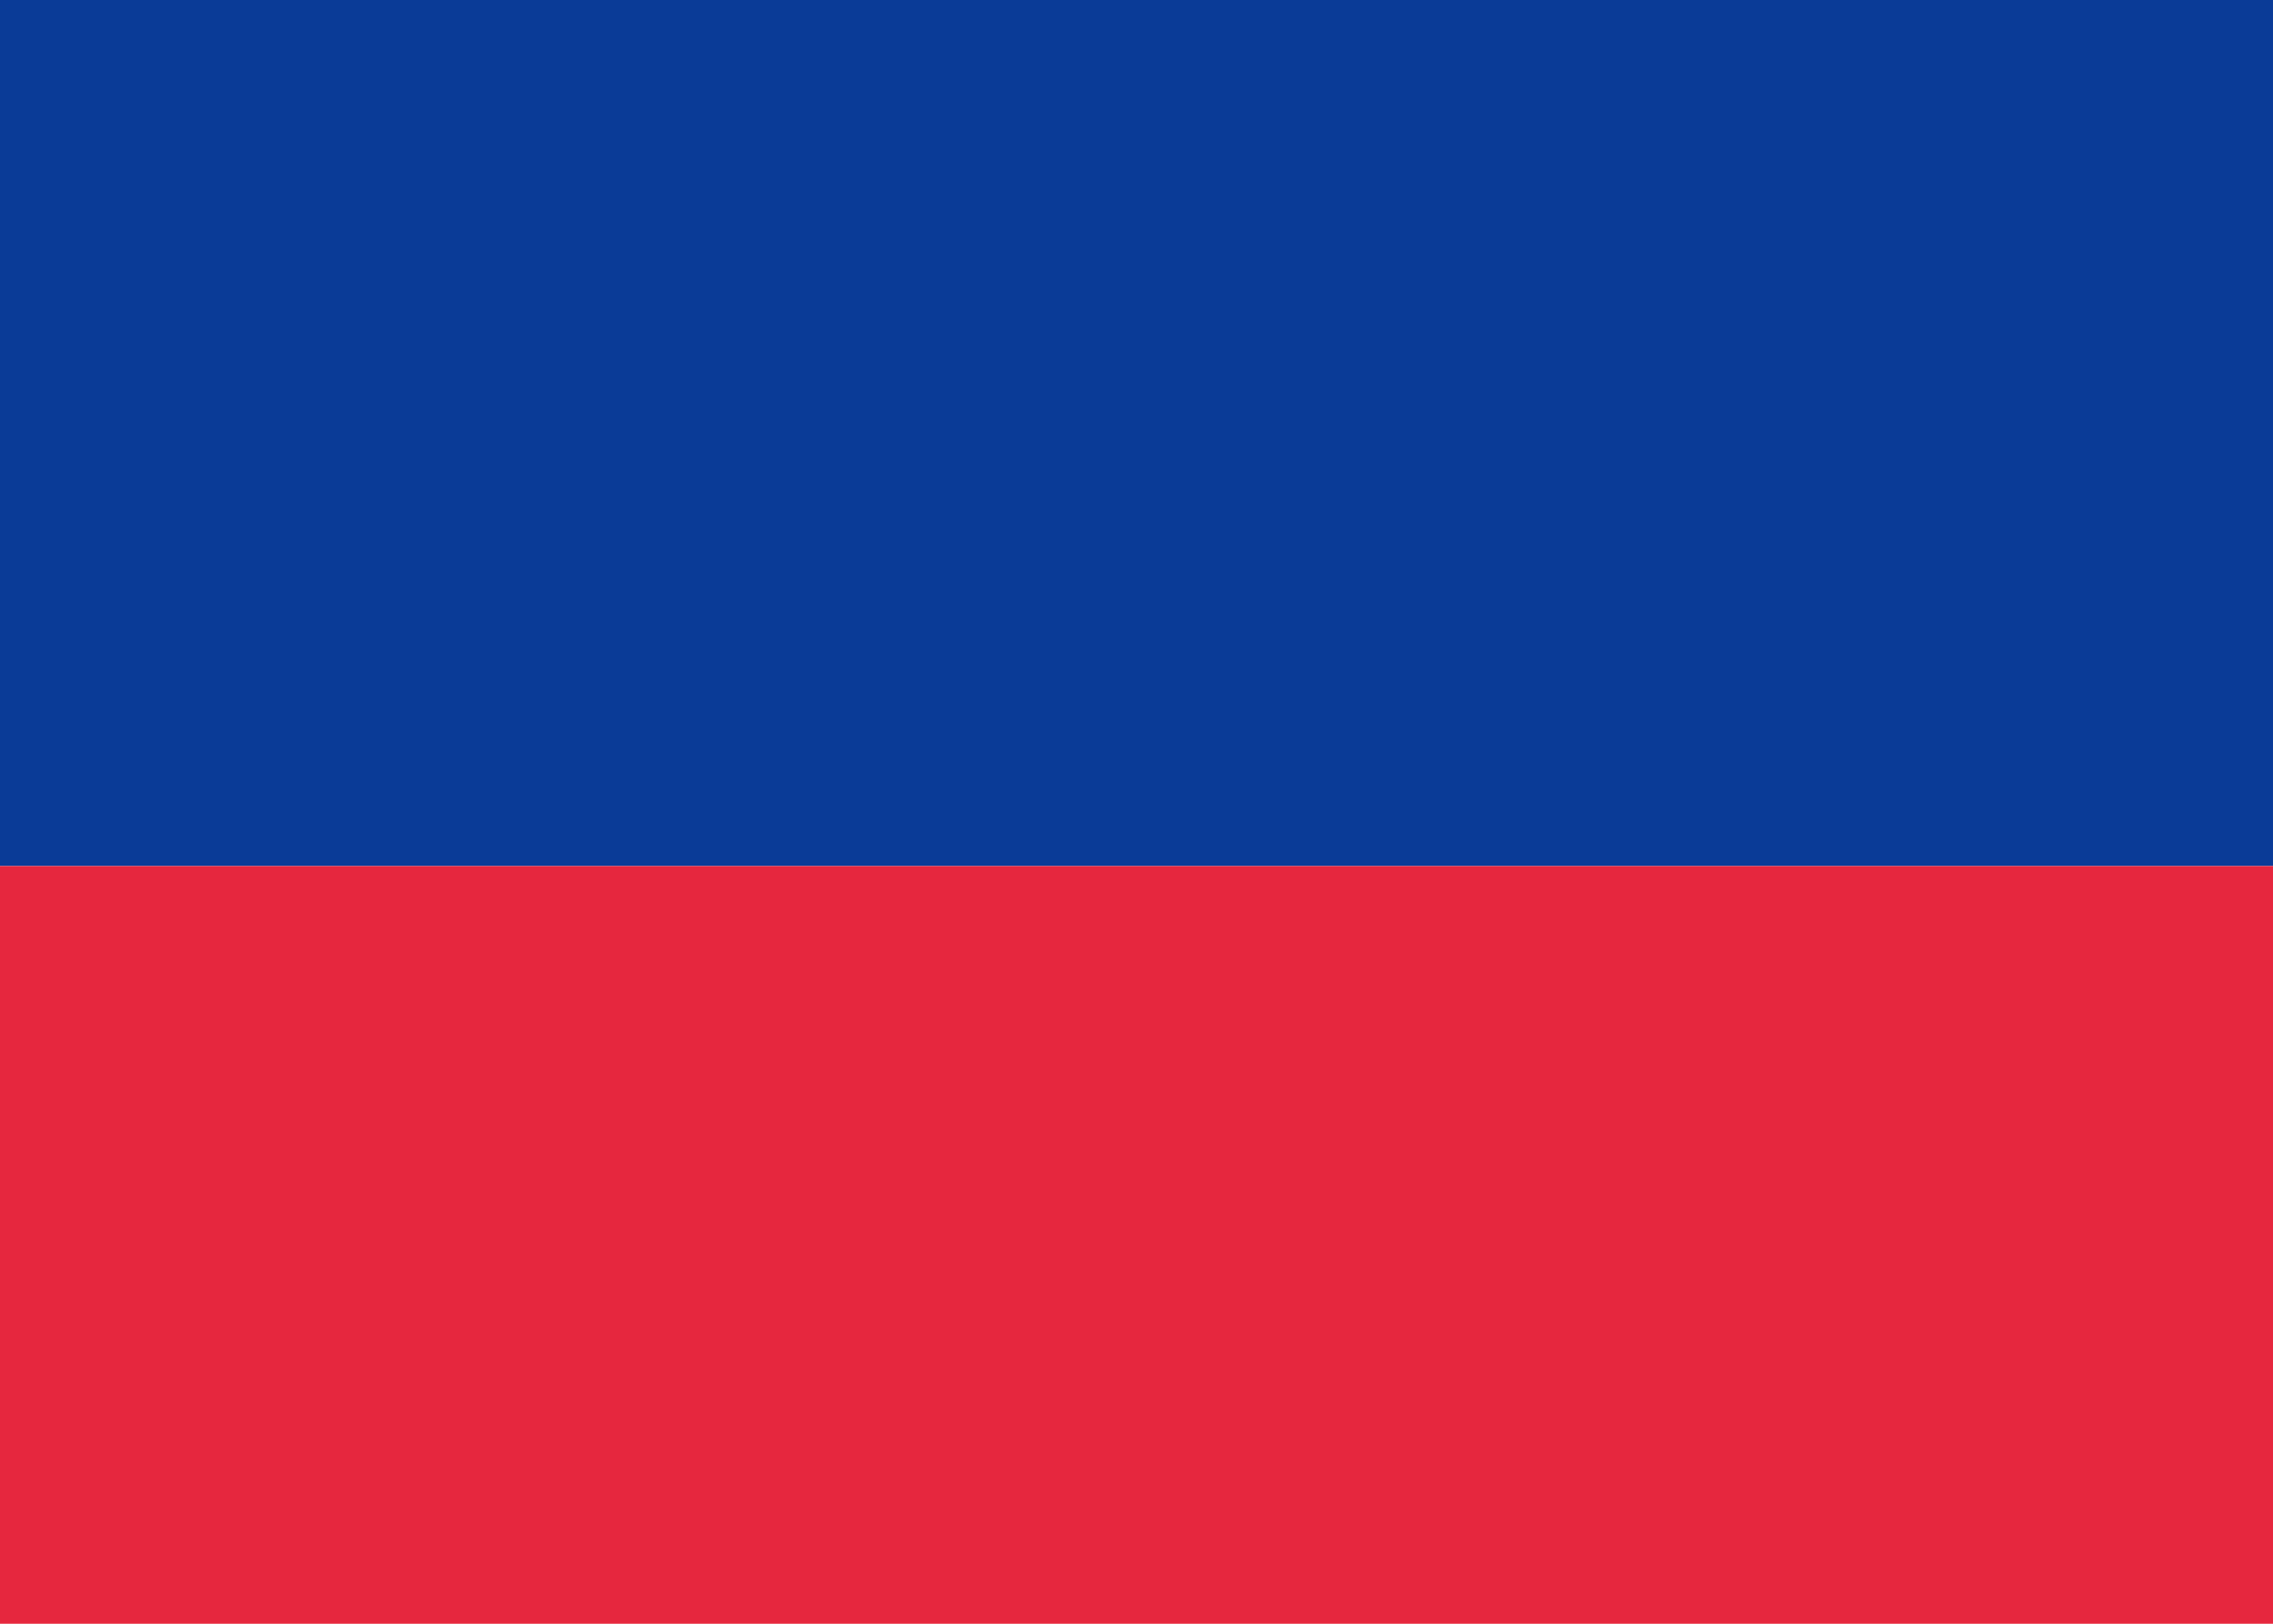
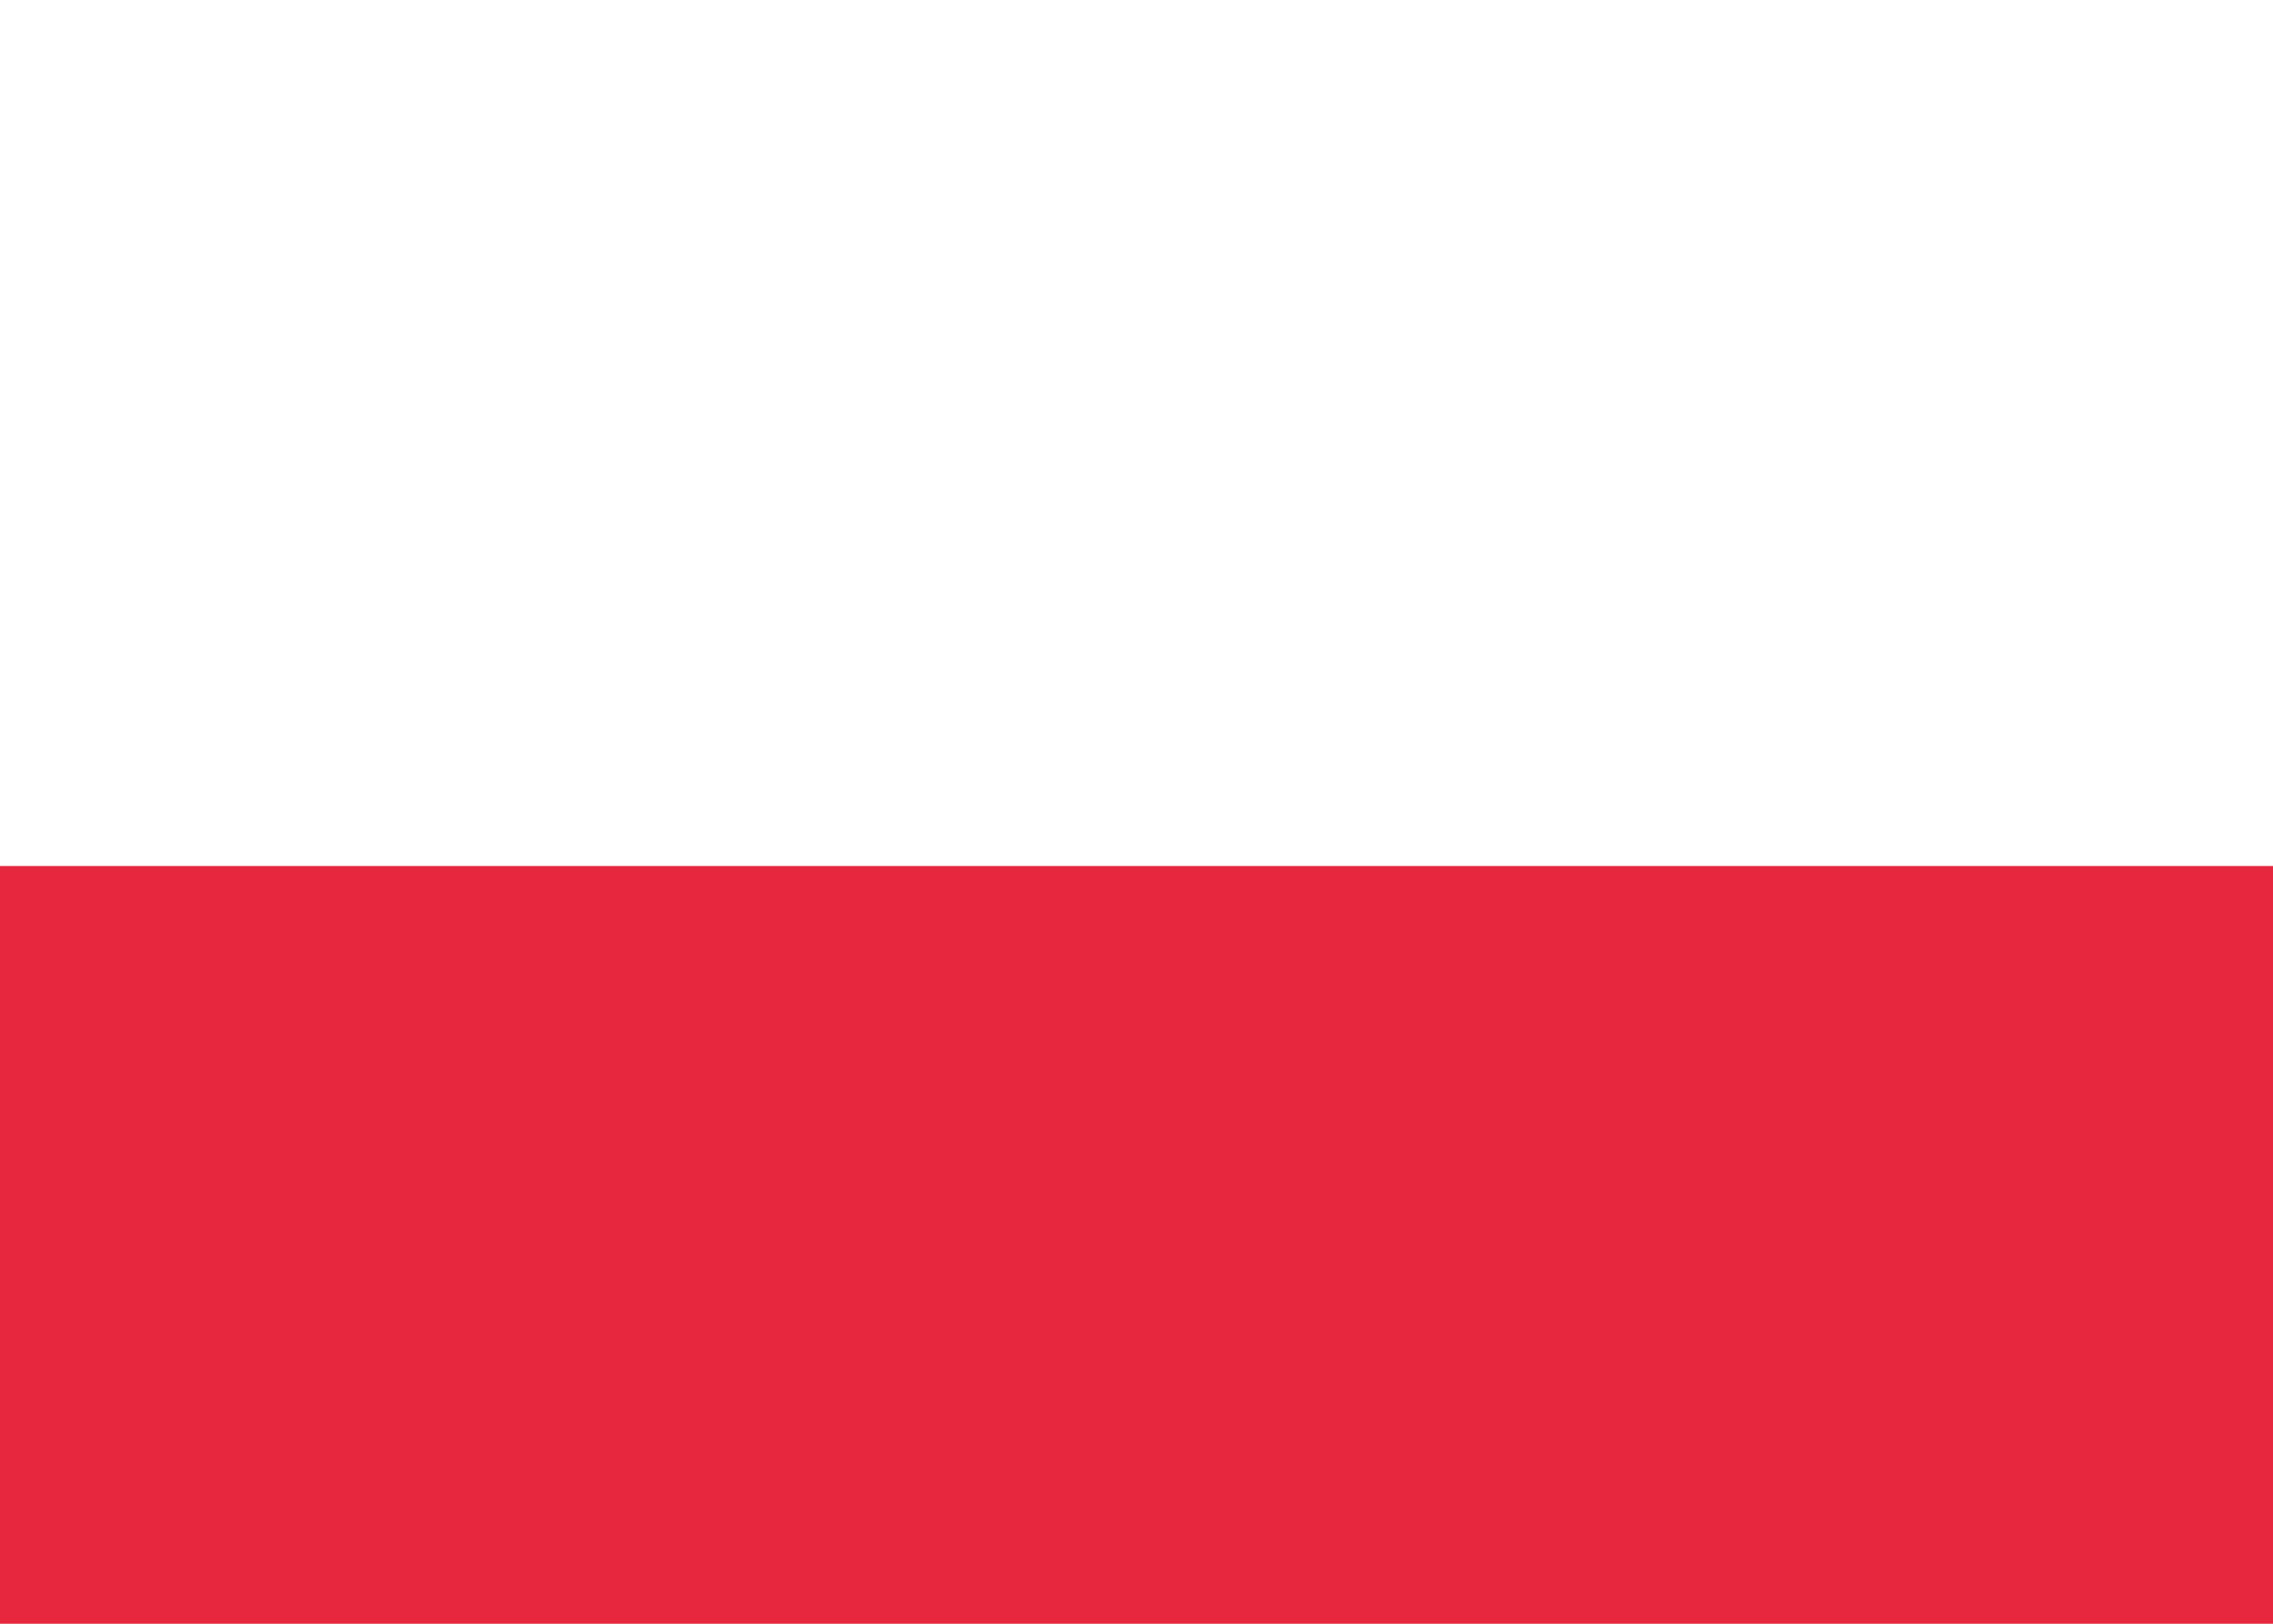
<svg xmlns="http://www.w3.org/2000/svg" fill="none" viewBox="0 0 28 20" aria-hidden="true">
  <path fill="#fff" d="M0 0h28v20H0V0z" />
-   <path fill="#0A3B97" fill-rule="evenodd" d="M0 10.667h28V0H0v10.667z" clip-rule="evenodd" />
  <path fill="#E6273E" fill-rule="evenodd" d="M0 20h28v-9.333H0V20z" clip-rule="evenodd" />
</svg>